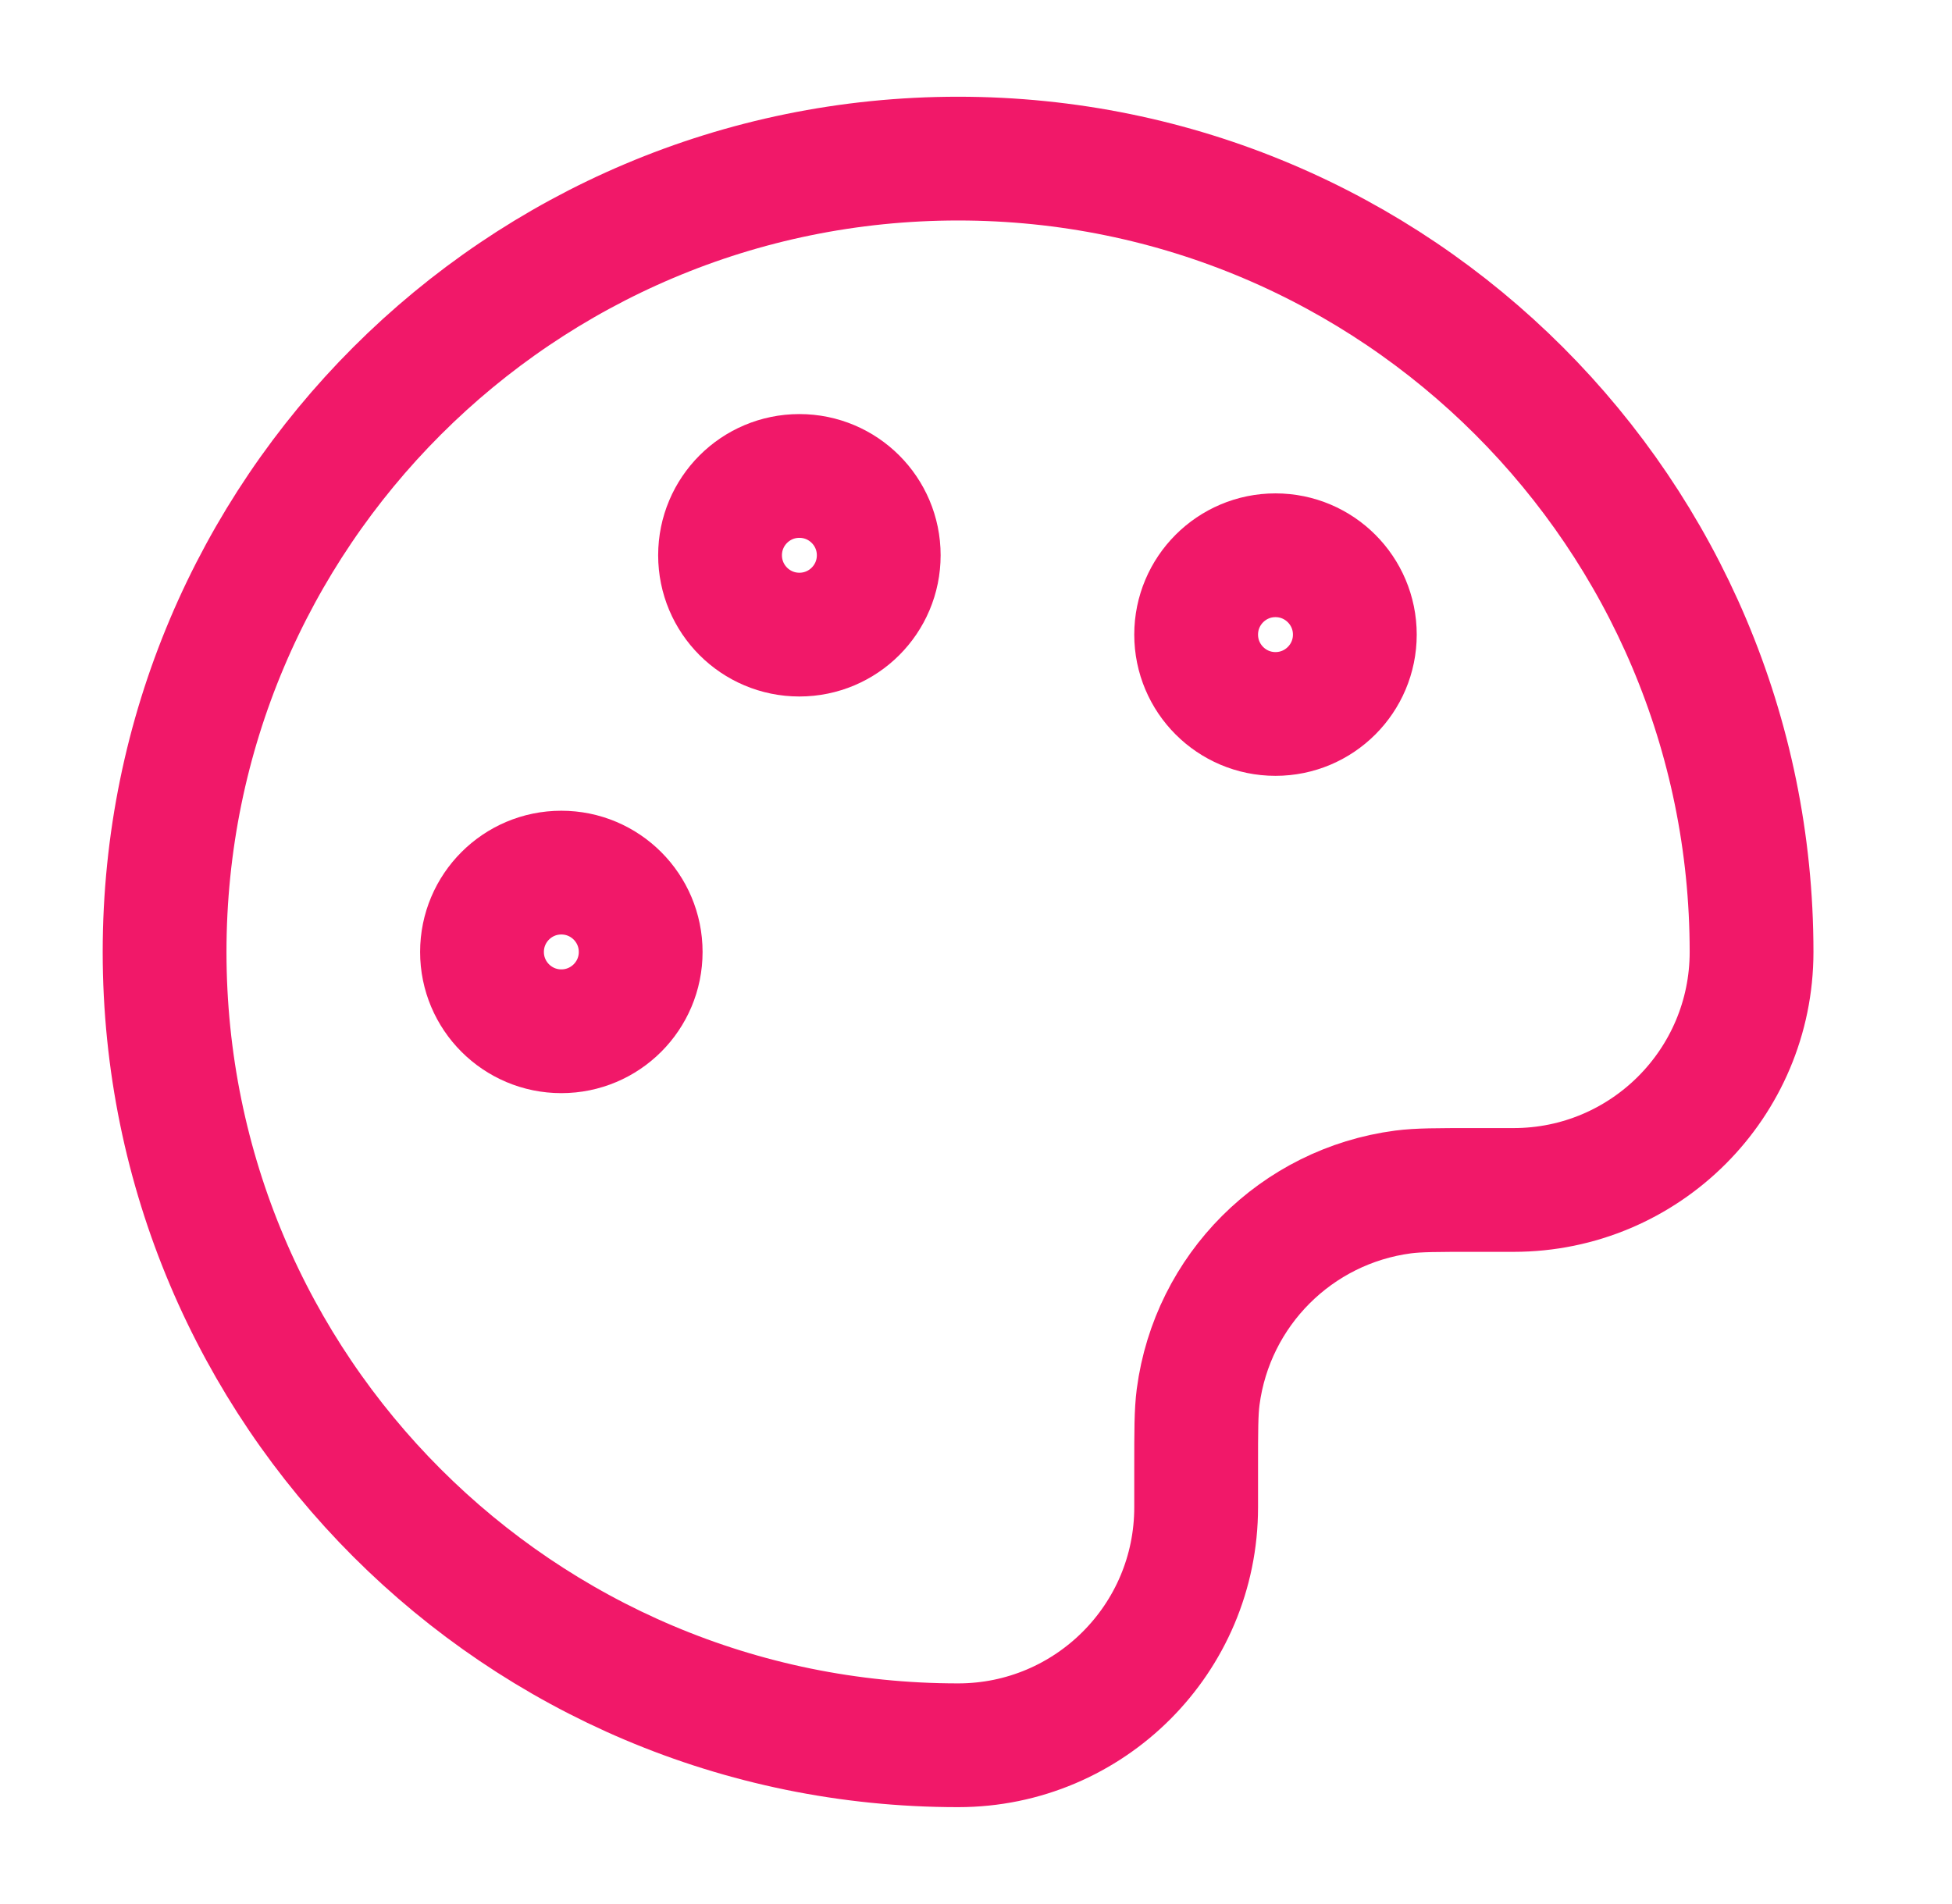
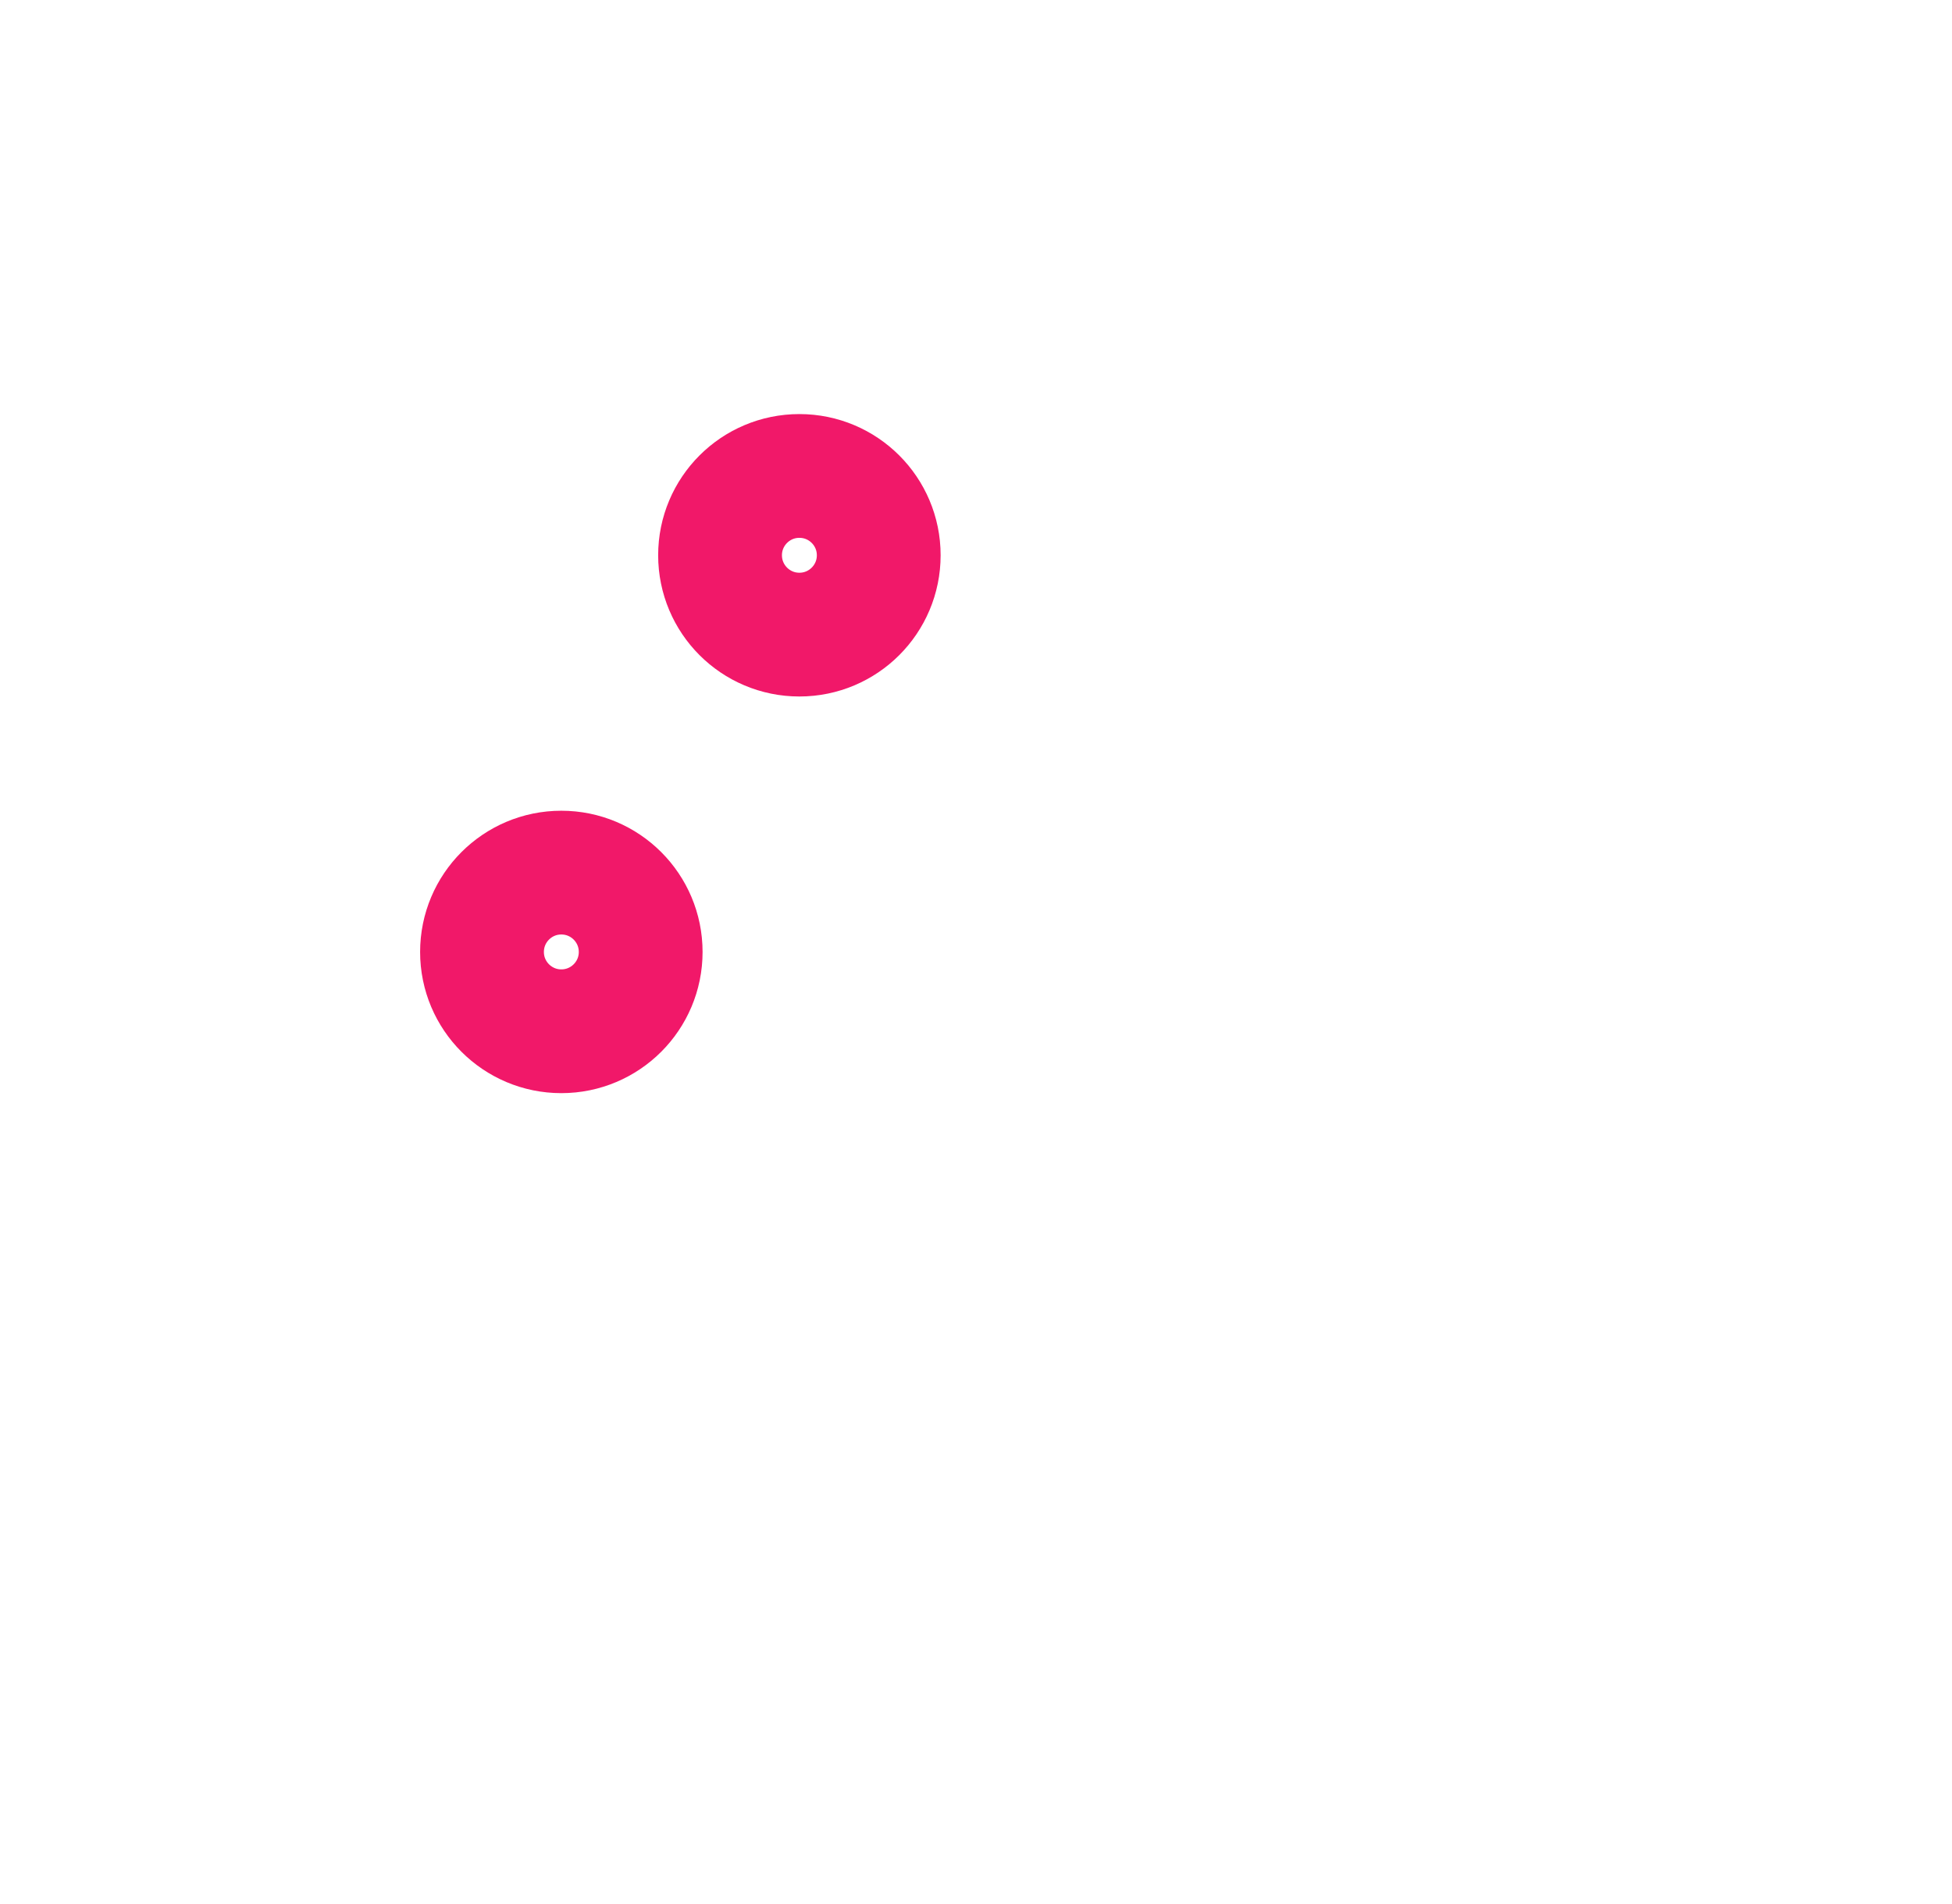
<svg xmlns="http://www.w3.org/2000/svg" width="41" height="40" viewBox="0 0 41 40" fill="none">
-   <path d="M3.457 19.999C3.457 29.203 10.919 36.665 20.124 36.665C22.885 36.665 25.124 34.427 25.124 31.665V30.832C25.124 30.058 25.124 29.671 25.166 29.346C25.462 27.102 27.227 25.337 29.471 25.041C29.796 24.999 30.183 24.999 30.957 24.999H31.79C34.552 24.999 36.79 22.76 36.79 19.999C36.79 10.794 29.328 3.332 20.124 3.332C10.919 3.332 3.457 10.794 3.457 19.999Z" stroke="#F11869" stroke-width="2.6" stroke-linecap="round" stroke-linejoin="round" />
  <path d="M11.79 21.665C12.711 21.665 13.457 20.919 13.457 19.999C13.457 19.078 12.711 18.332 11.79 18.332C10.87 18.332 10.124 19.078 10.124 19.999C10.124 20.919 10.87 21.665 11.79 21.665Z" stroke="#F11869" stroke-width="2.6" stroke-linecap="round" stroke-linejoin="round" />
-   <path d="M26.79 14.999C27.711 14.999 28.457 14.252 28.457 13.332C28.457 12.412 27.711 11.665 26.79 11.665C25.87 11.665 25.124 12.412 25.124 13.332C25.124 14.252 25.87 14.999 26.79 14.999Z" stroke="#F11869" stroke-width="2.6" stroke-linecap="round" stroke-linejoin="round" />
  <path d="M16.79 13.332C17.711 13.332 18.457 12.586 18.457 11.665C18.457 10.745 17.711 9.999 16.79 9.999C15.87 9.999 15.124 10.745 15.124 11.665C15.124 12.586 15.87 13.332 16.79 13.332Z" stroke="#F11869" stroke-width="2.6" stroke-linecap="round" stroke-linejoin="round" />
</svg>